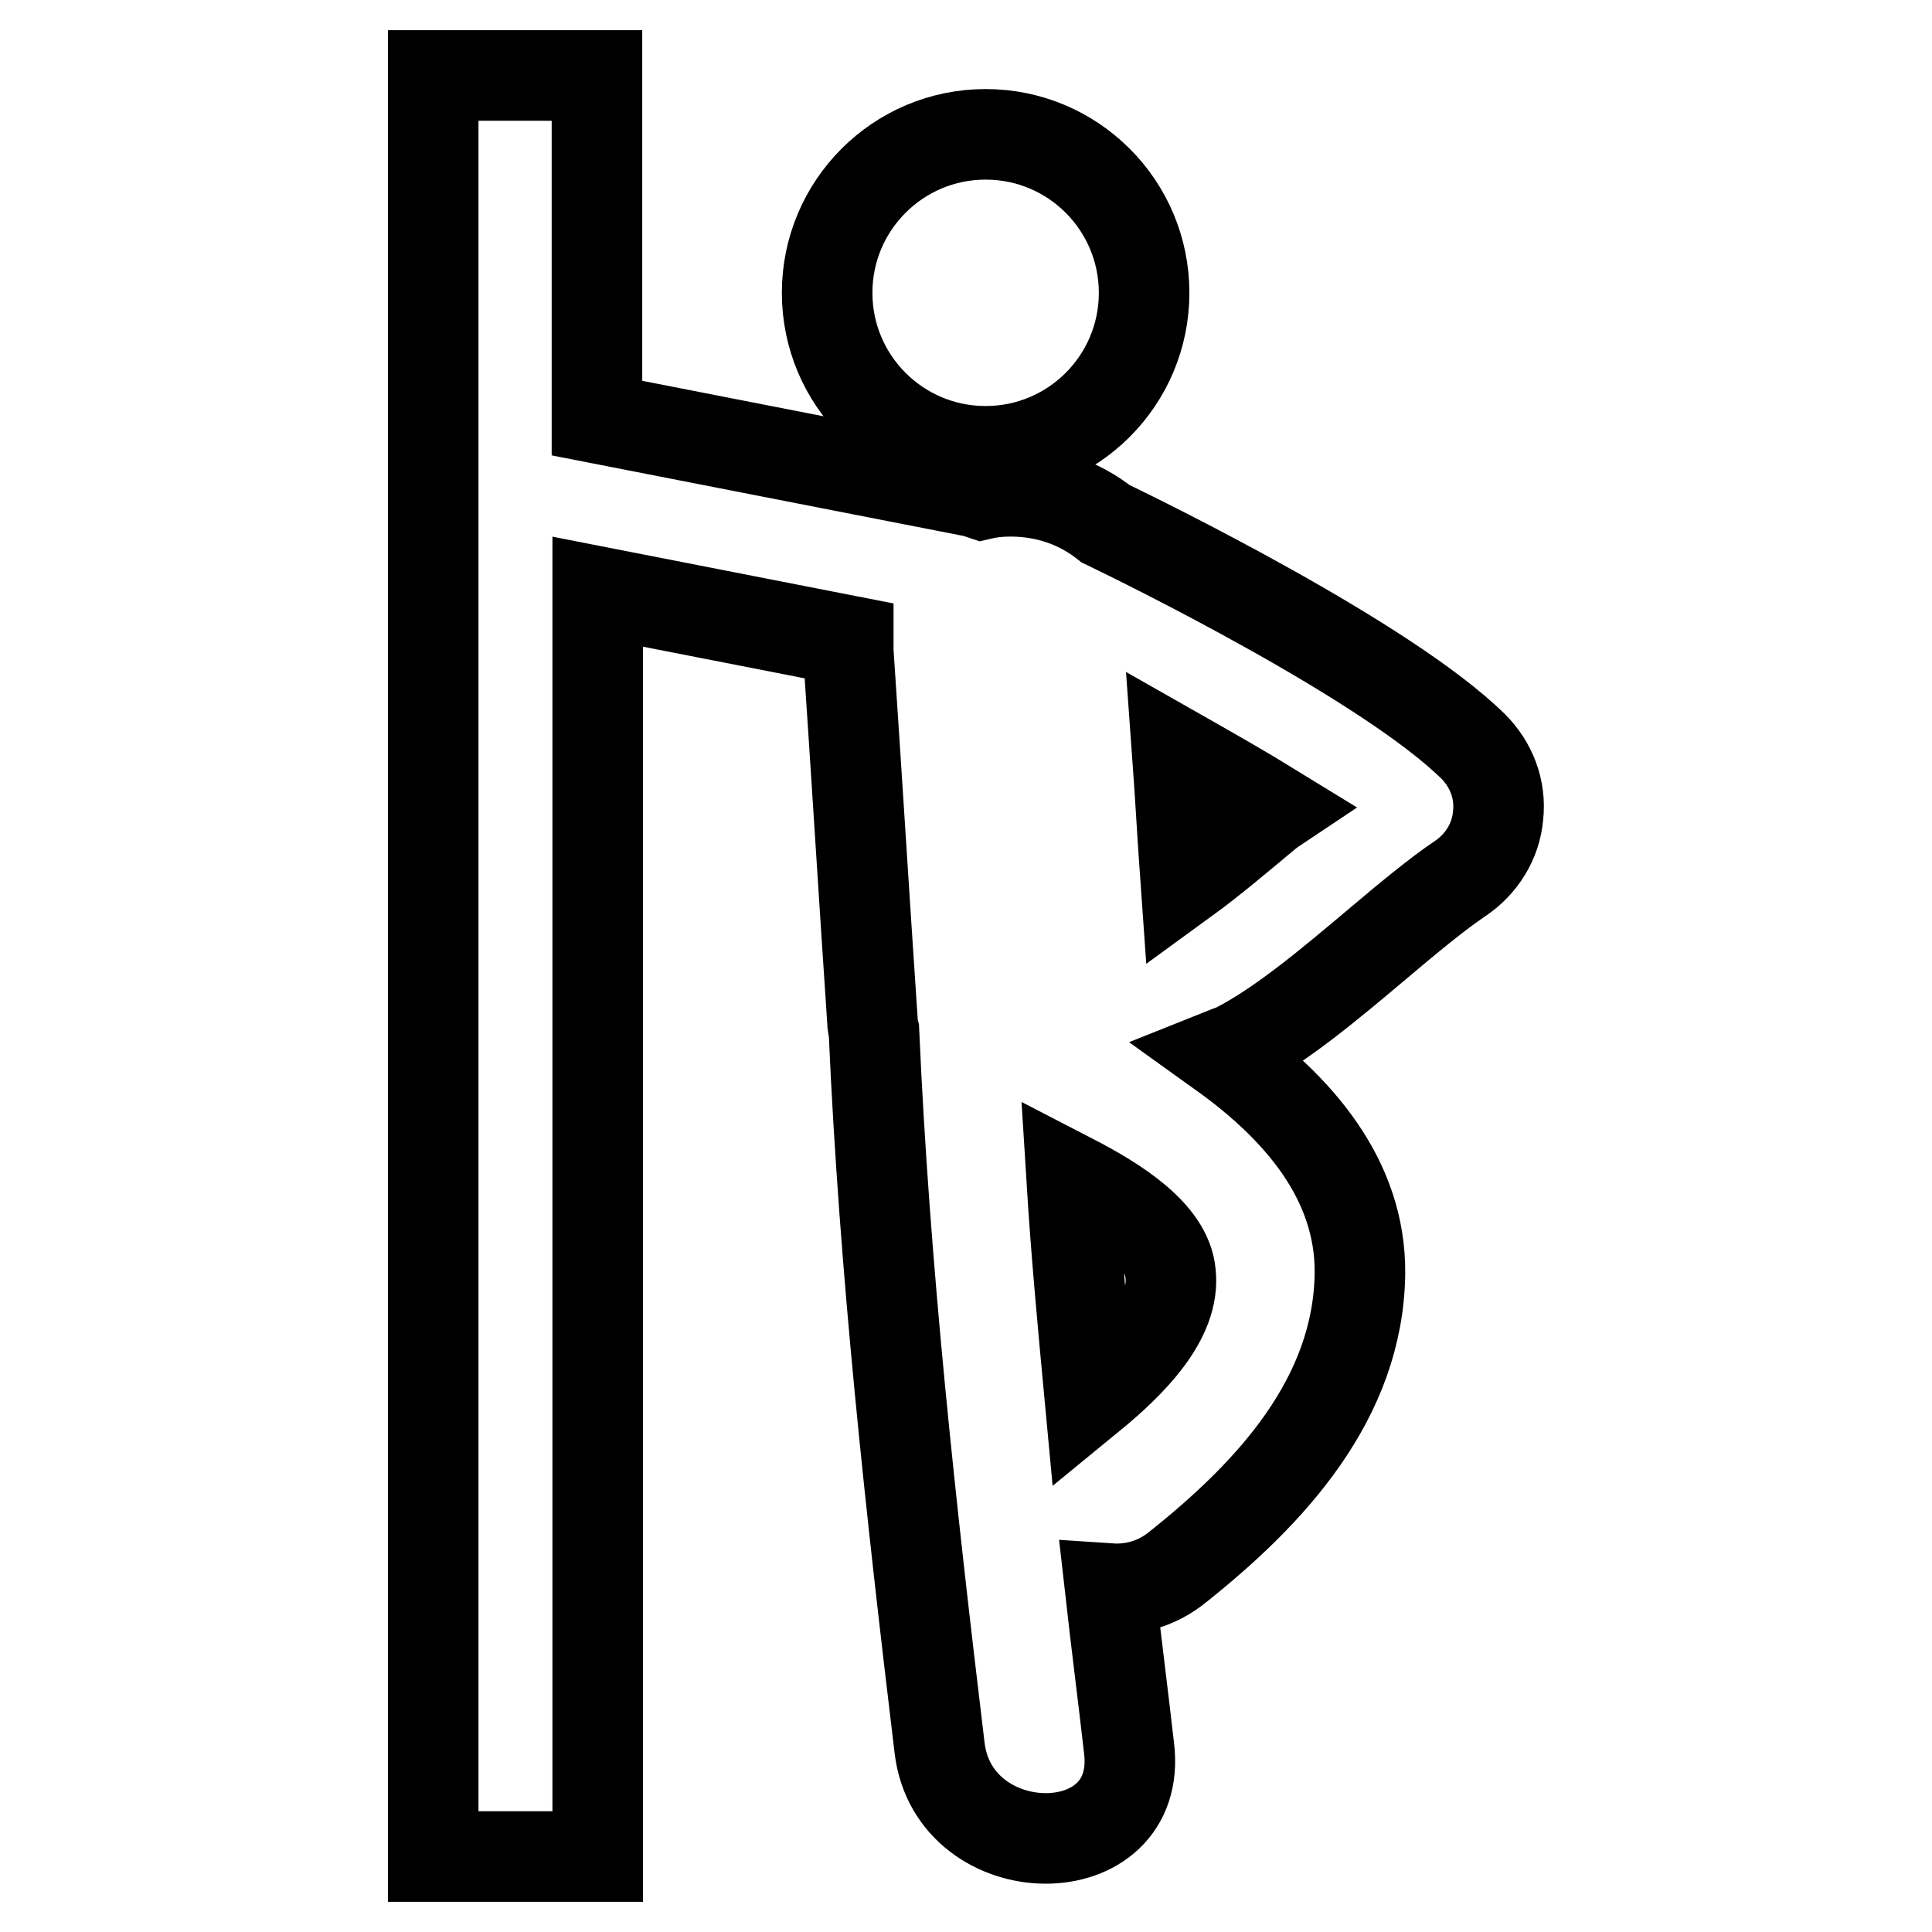
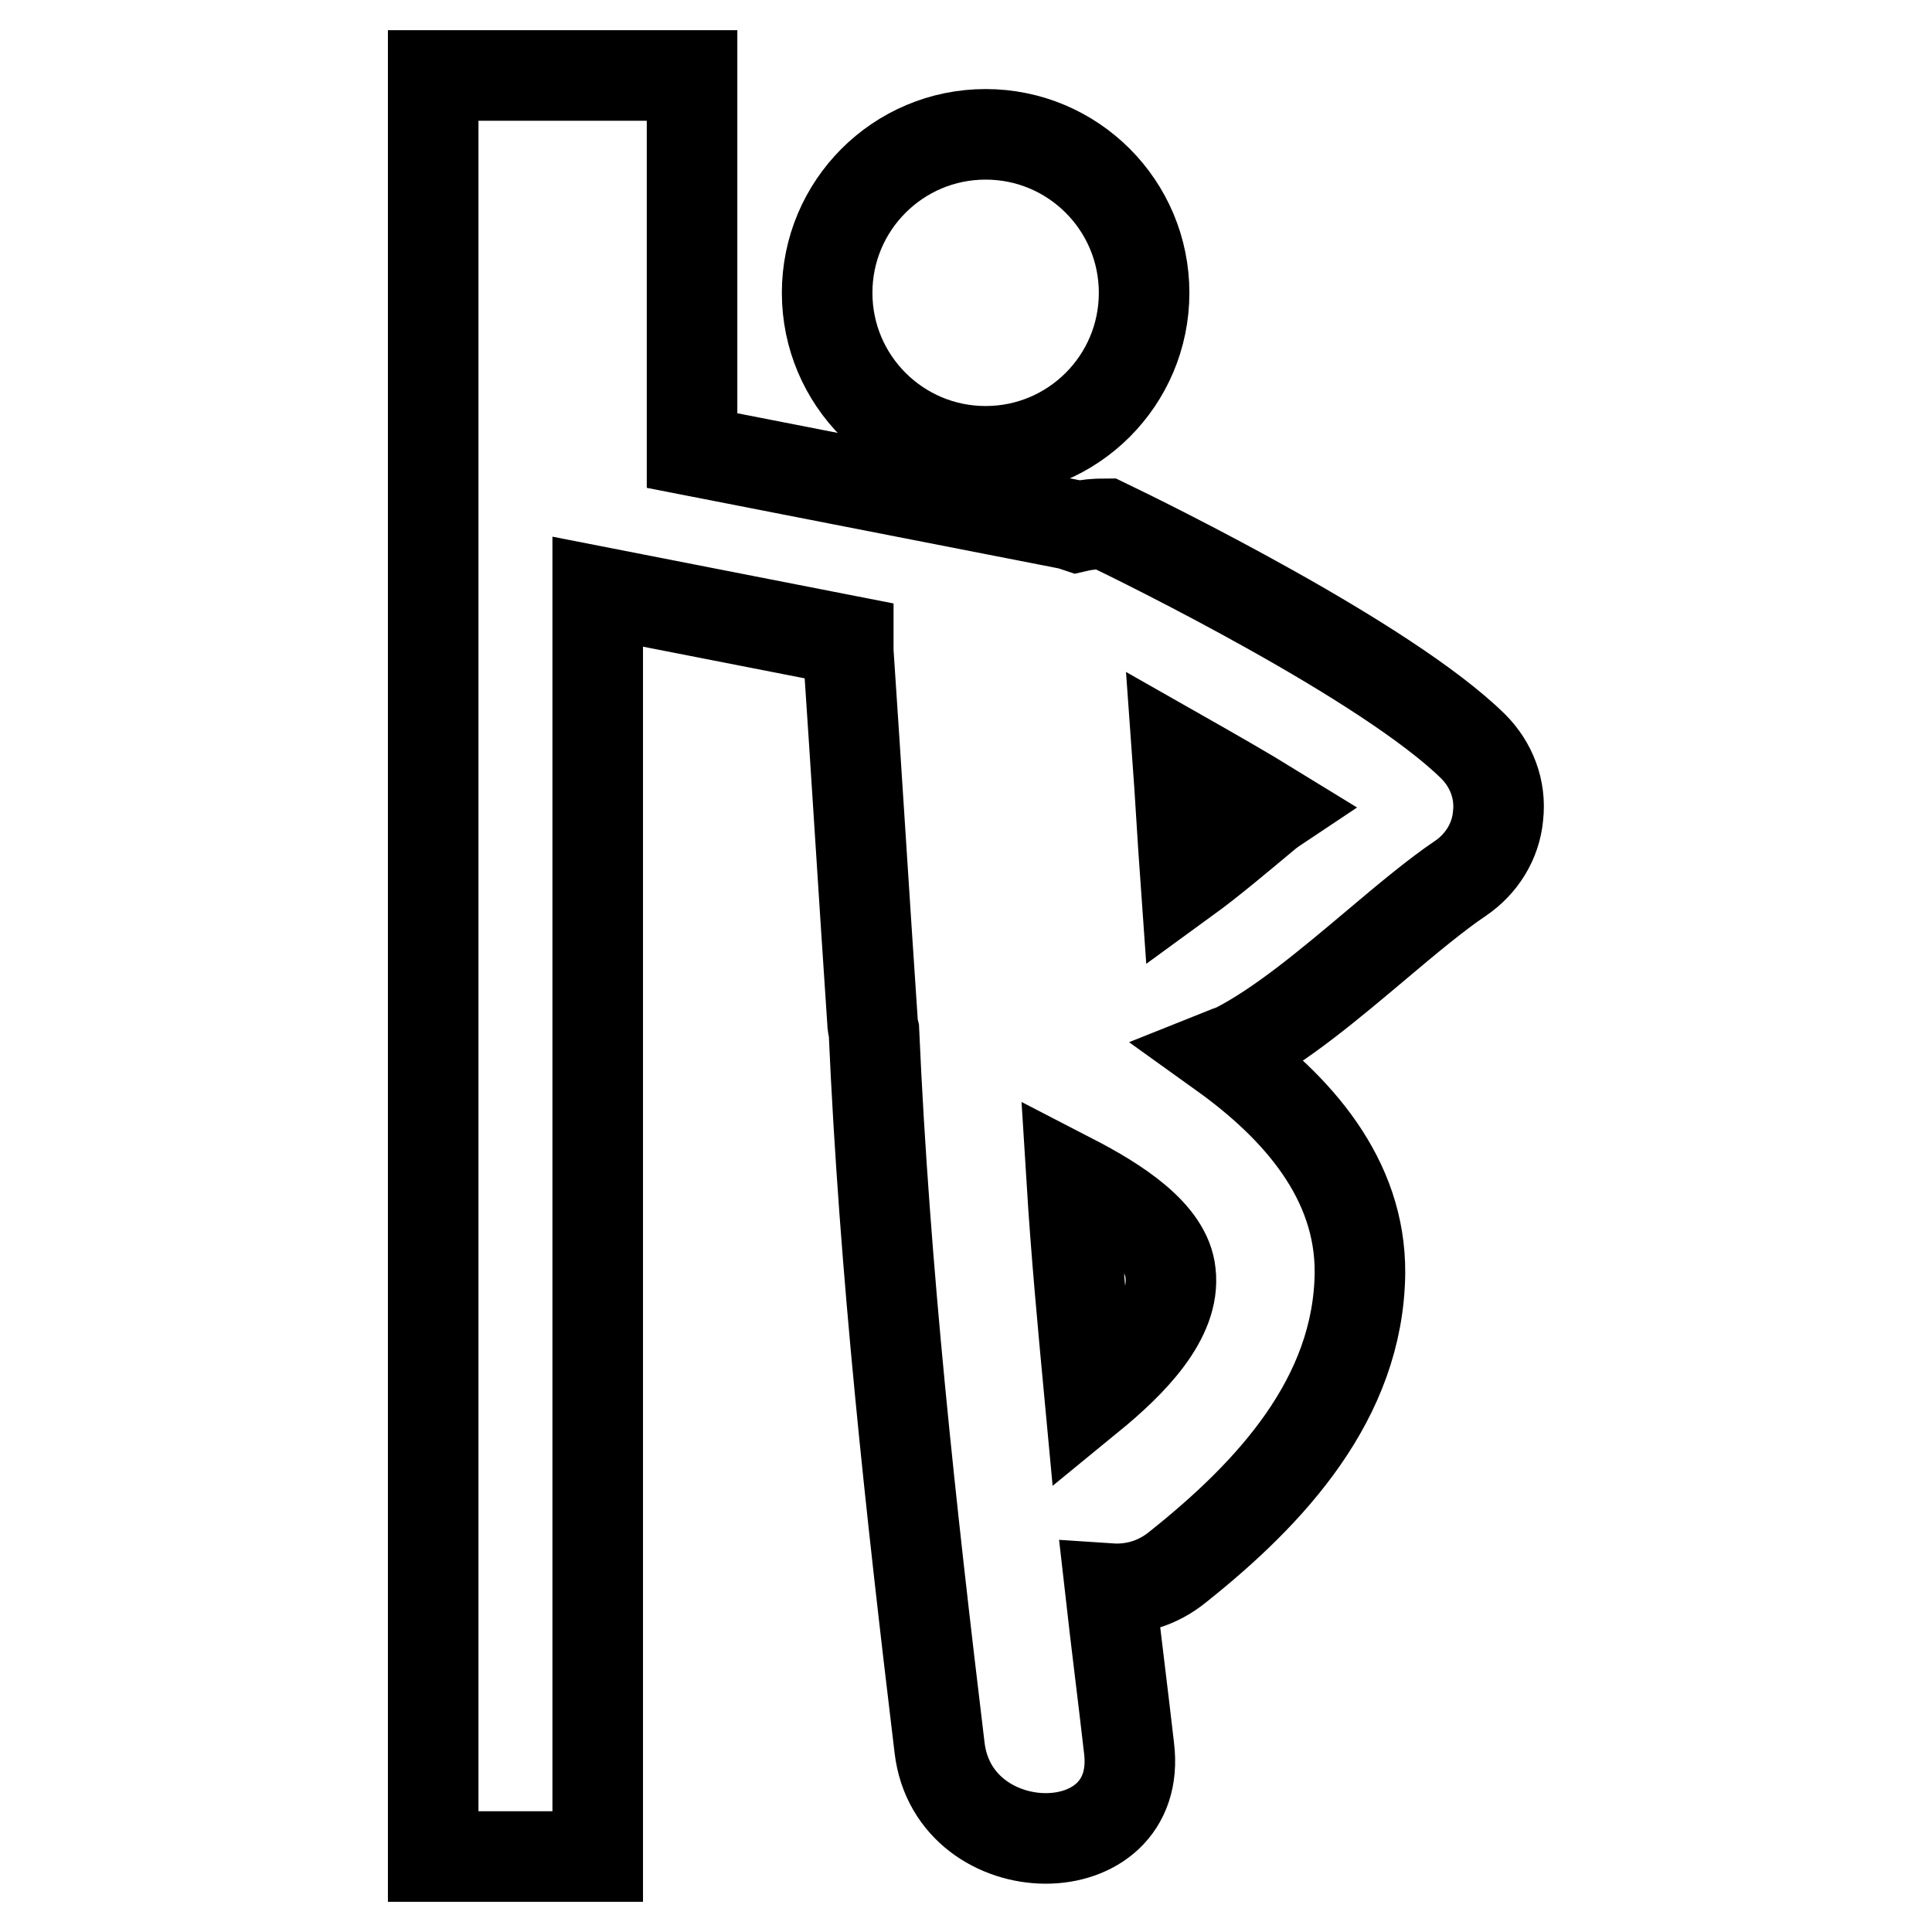
<svg xmlns="http://www.w3.org/2000/svg" version="1.1" x="0px" y="0px" viewBox="0 0 256 256" enable-background="new 0 0 256 256" xml:space="preserve">
  <g>
-     <path stroke-width="12" fill-opacity="0" stroke="#000000" d="M109.6,38.8c0,11.6,9.4,21,21,21s21-9.4,21-21c0-11.6-9.4-21-21-21S109.6,27.2,109.6,38.8z M195.2,98.9 c-11.5-11.3-43.5-27-48.7-29.5c-3.4-2.7-7.7-4.3-12.6-4.3c-1.3,0-2.5,0.1-3.8,0.4c-0.3-0.1-0.6-0.2-0.9-0.3l-50.1-9.8V10H57.4v236 h21.8V78.4l33.2,6.5c0,0.5,0,0.9,0,1.4c1.1,16.3,2.1,32.6,3.2,48.9c0,0.5,0.1,1,0.2,1.4c1.4,31.8,4.9,63.4,8.7,95 c1.9,15.9,27.1,16.1,25.1,0c-0.8-7-1.7-14-2.5-21.1c3,0.2,6.2-0.6,9-2.9c12.3-9.8,23.9-22.3,24.1-38.9c0.1-12.5-8.3-22-18.2-29.1 c0.5-0.2,1-0.4,1.6-0.6c6.1-3.1,12.6-8.6,18.9-13.9c3.9-3.3,8-6.7,11-8.7c2.8-1.9,4.7-4.9,5-8.3 C198.9,104.6,197.6,101.3,195.2,98.9z M144.4,185.1c-0.9-9.6-1.8-19.2-2.4-28.9c6,3.1,12.6,7.3,13.1,12.5 C155.8,174.7,149.9,180.6,144.4,185.1z M167.9,107.8c-3.6,3-7.5,6.3-10.8,8.7c-0.4-5.6-0.7-11.2-1.1-16.7c4.4,2.5,8.8,5,12.7,7.4 C168.4,107.4,168.2,107.6,167.9,107.8z" />
+     <path stroke-width="12" fill-opacity="0" stroke="#000000" d="M109.6,38.8c0,11.6,9.4,21,21,21s21-9.4,21-21c0-11.6-9.4-21-21-21S109.6,27.2,109.6,38.8z M195.2,98.9 c-11.5-11.3-43.5-27-48.7-29.5c-1.3,0-2.5,0.1-3.8,0.4c-0.3-0.1-0.6-0.2-0.9-0.3l-50.1-9.8V10H57.4v236 h21.8V78.4l33.2,6.5c0,0.5,0,0.9,0,1.4c1.1,16.3,2.1,32.6,3.2,48.9c0,0.5,0.1,1,0.2,1.4c1.4,31.8,4.9,63.4,8.7,95 c1.9,15.9,27.1,16.1,25.1,0c-0.8-7-1.7-14-2.5-21.1c3,0.2,6.2-0.6,9-2.9c12.3-9.8,23.9-22.3,24.1-38.9c0.1-12.5-8.3-22-18.2-29.1 c0.5-0.2,1-0.4,1.6-0.6c6.1-3.1,12.6-8.6,18.9-13.9c3.9-3.3,8-6.7,11-8.7c2.8-1.9,4.7-4.9,5-8.3 C198.9,104.6,197.6,101.3,195.2,98.9z M144.4,185.1c-0.9-9.6-1.8-19.2-2.4-28.9c6,3.1,12.6,7.3,13.1,12.5 C155.8,174.7,149.9,180.6,144.4,185.1z M167.9,107.8c-3.6,3-7.5,6.3-10.8,8.7c-0.4-5.6-0.7-11.2-1.1-16.7c4.4,2.5,8.8,5,12.7,7.4 C168.4,107.4,168.2,107.6,167.9,107.8z" />
  </g>
</svg>